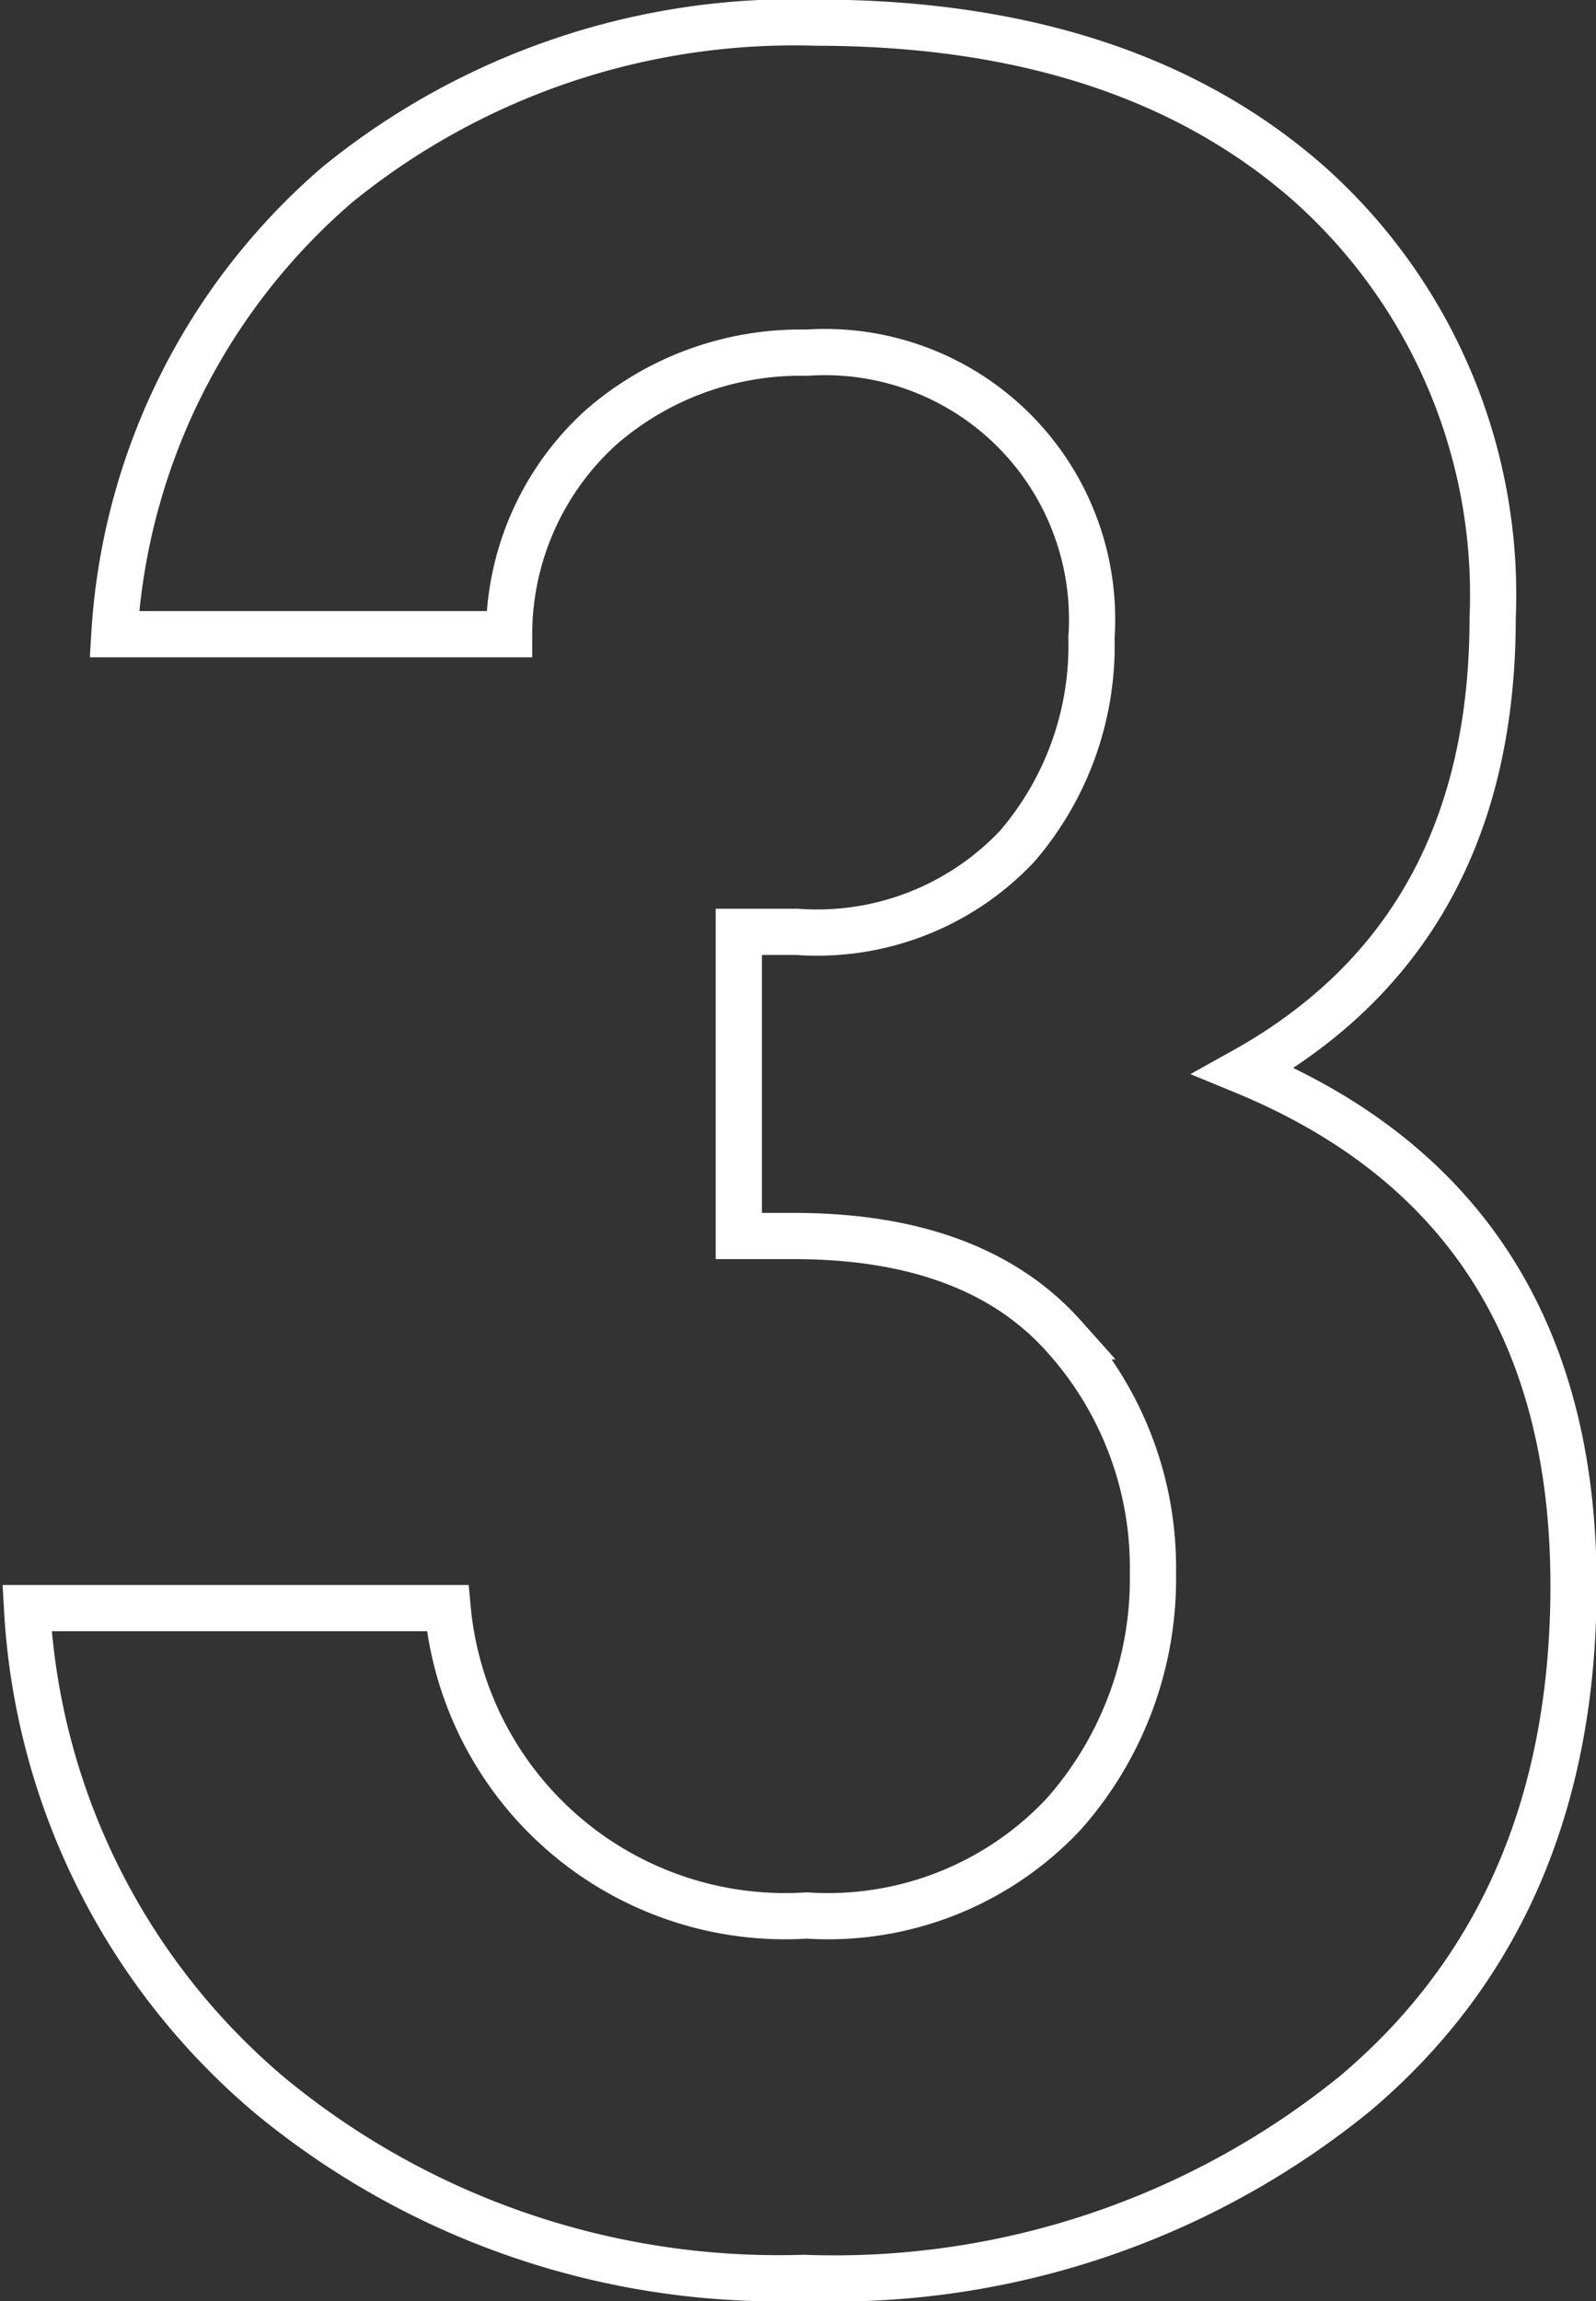
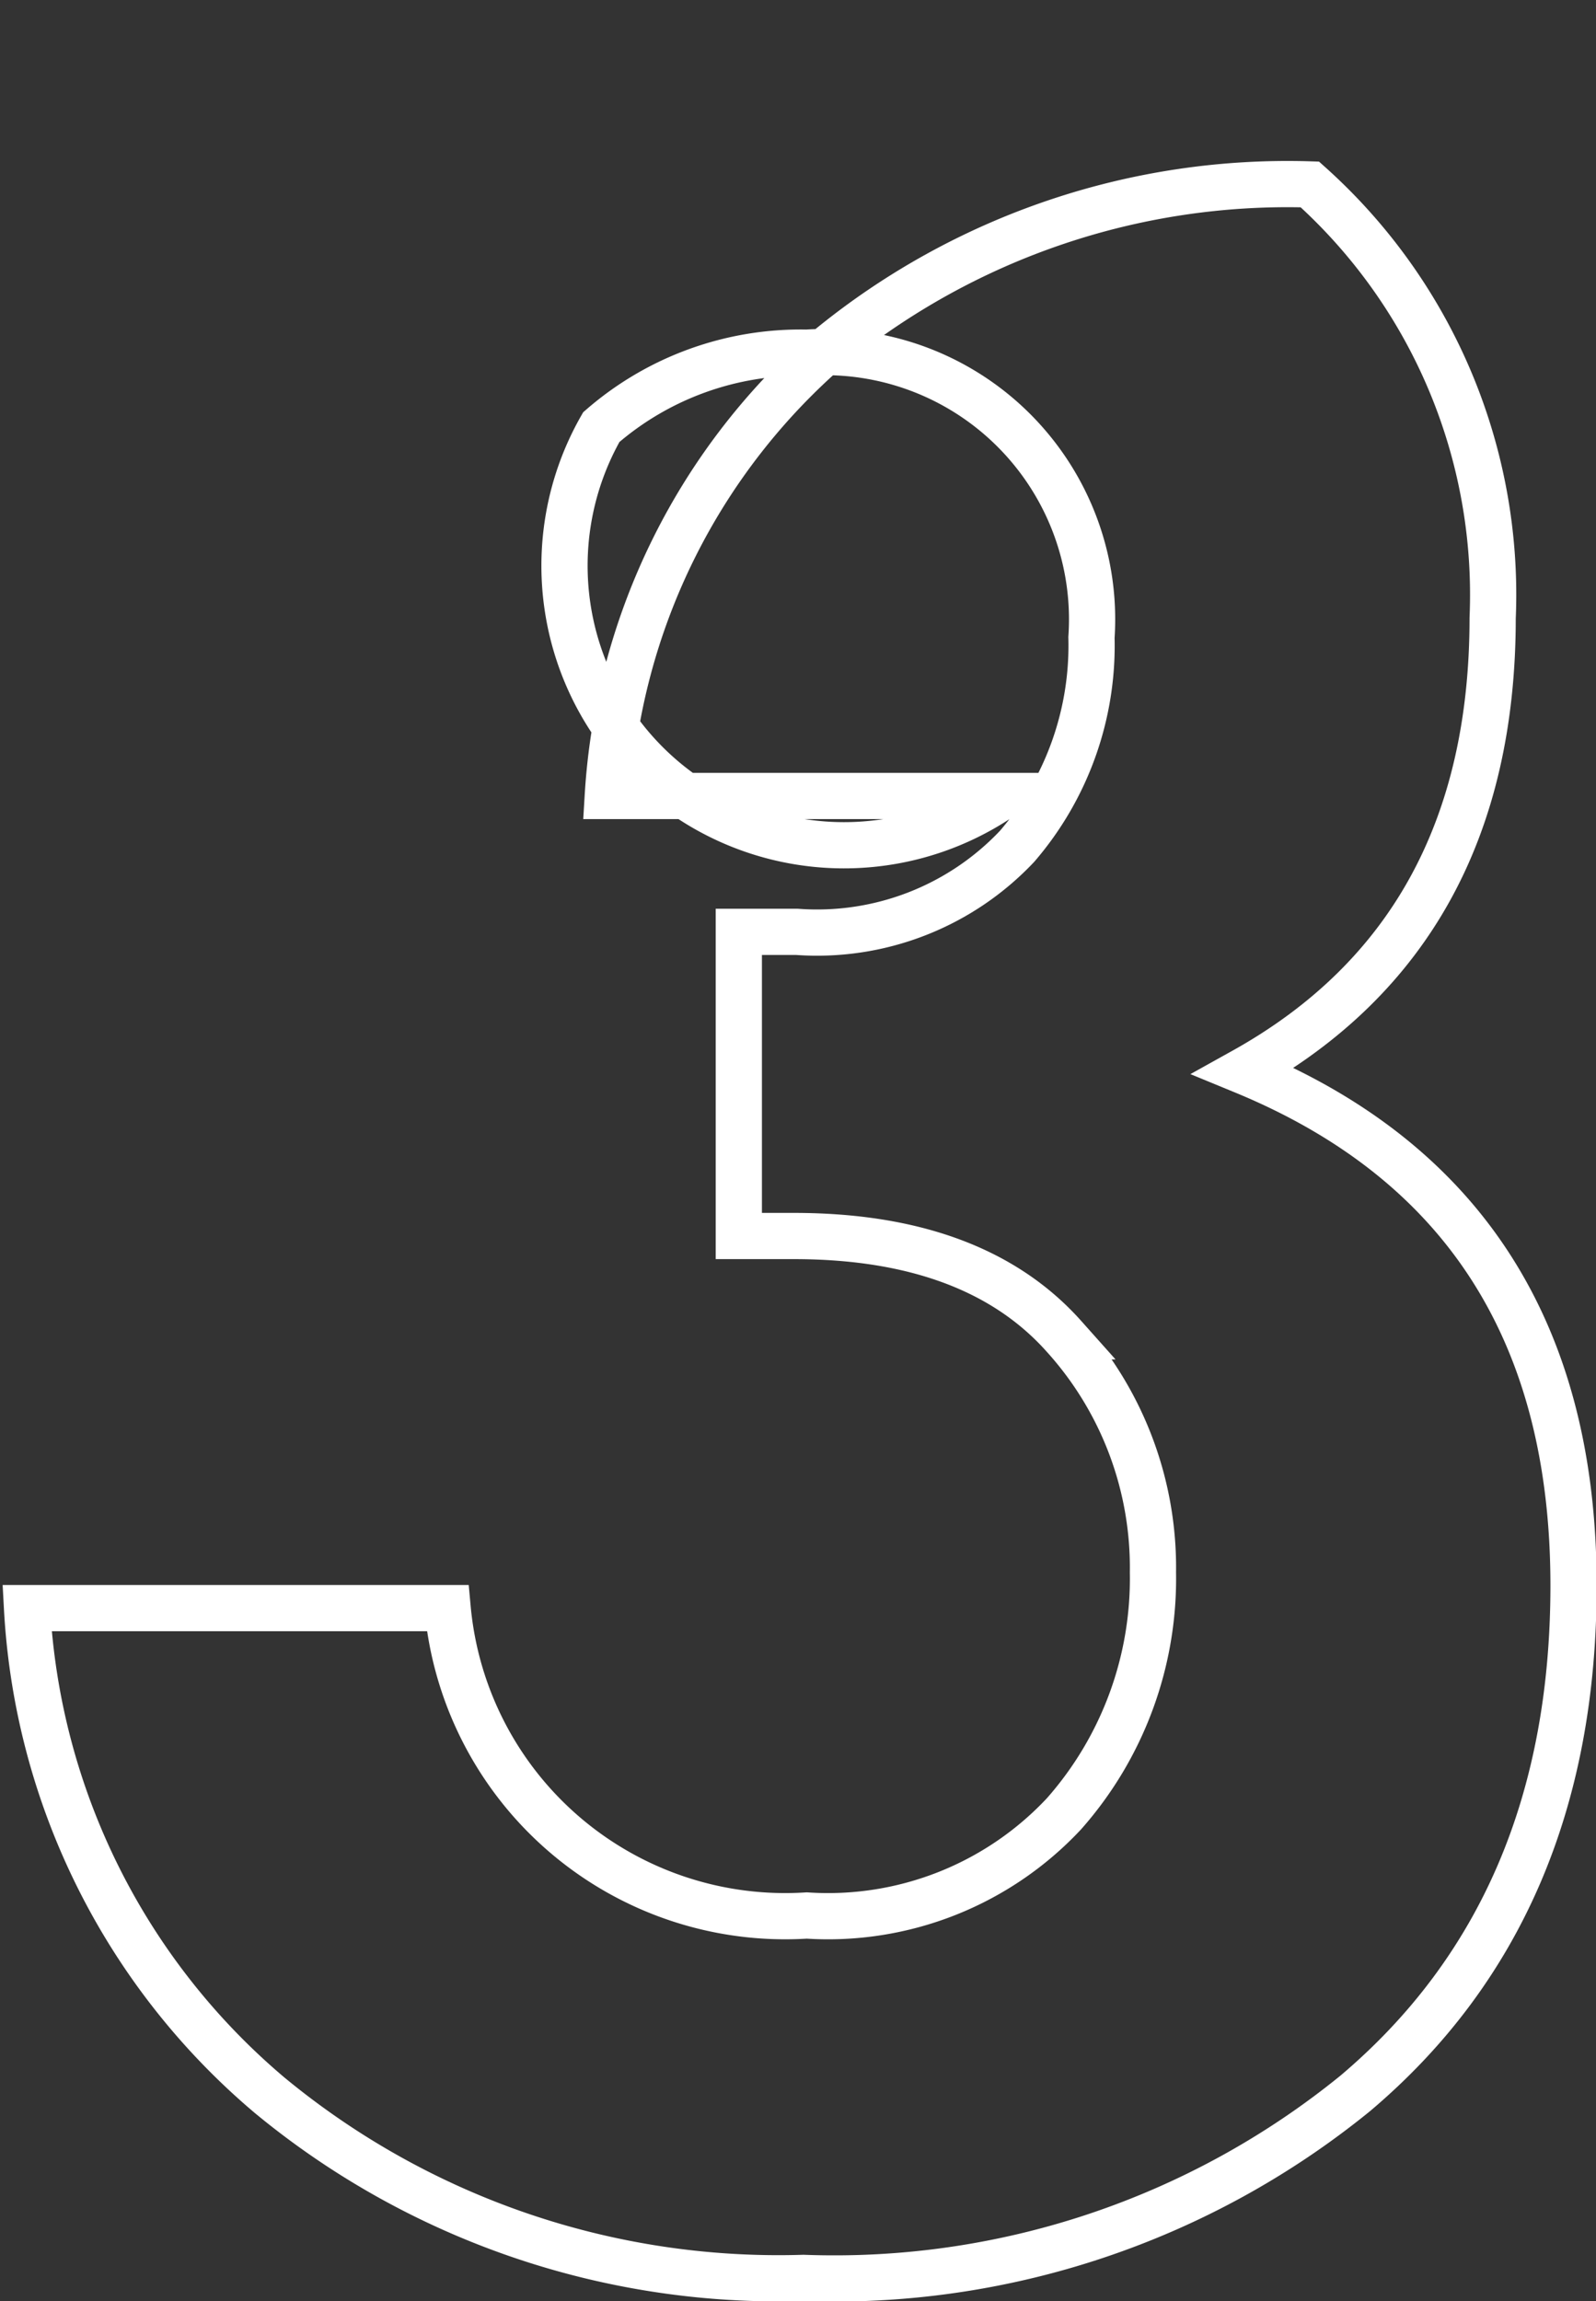
<svg xmlns="http://www.w3.org/2000/svg" width="34.531" height="49.78" viewBox="0 0 34.531 49.78">
  <rect x="0" y="0" width="34.531" height="49.78" fill="#333333" stroke="none" />
  <defs>
    <style> .cls-1 { fill: none; stroke: #fff; stroke-width: 1px; fill-rule: evenodd; } </style>
  </defs>
-   <path id="_3" data-name="3" class="cls-1" d="M404.073,5106.93a6.568,6.568,0,0,1,4.445-1.61,5.781,5.781,0,0,1,6.16,6.16,6.658,6.658,0,0,1-1.61,4.52,5.949,5.949,0,0,1-4.76,1.85h-1.26v6.58h1.19c2.613,0,4.561.73,5.845,2.17a7.459,7.459,0,0,1,1.925,5.11,7.68,7.68,0,0,1-1.925,5.22,6.989,6.989,0,0,1-5.565,2.2,7.333,7.333,0,0,1-7.77-6.65h-9.1a14.844,14.844,0,0,0,5.25,10.54,17.283,17.283,0,0,0,11.55,3.95,17.861,17.861,0,0,0,11.935-3.99q4.725-3.99,4.725-10.99,0-8.19-7.14-11.13,5.389-3,5.39-9.8a11.912,11.912,0,0,0-3.955-9.38q-3.956-3.495-10.675-3.5a15.656,15.656,0,0,0-10.36,3.5,13.926,13.926,0,0,0-4.83,9.73h8.54A6.047,6.047,0,0,1,404.073,5106.93Z" transform="translate(-391.063 -5097.69)" />
+   <path id="_3" data-name="3" class="cls-1" d="M404.073,5106.93a6.568,6.568,0,0,1,4.445-1.61,5.781,5.781,0,0,1,6.16,6.16,6.658,6.658,0,0,1-1.61,4.52,5.949,5.949,0,0,1-4.76,1.85h-1.26v6.58h1.19c2.613,0,4.561.73,5.845,2.17a7.459,7.459,0,0,1,1.925,5.11,7.68,7.68,0,0,1-1.925,5.22,6.989,6.989,0,0,1-5.565,2.2,7.333,7.333,0,0,1-7.77-6.65h-9.1a14.844,14.844,0,0,0,5.25,10.54,17.283,17.283,0,0,0,11.55,3.95,17.861,17.861,0,0,0,11.935-3.99q4.725-3.99,4.725-10.99,0-8.19-7.14-11.13,5.389-3,5.39-9.8a11.912,11.912,0,0,0-3.955-9.38a15.656,15.656,0,0,0-10.36,3.5,13.926,13.926,0,0,0-4.83,9.73h8.54A6.047,6.047,0,0,1,404.073,5106.93Z" transform="translate(-391.063 -5097.69)" />
</svg>